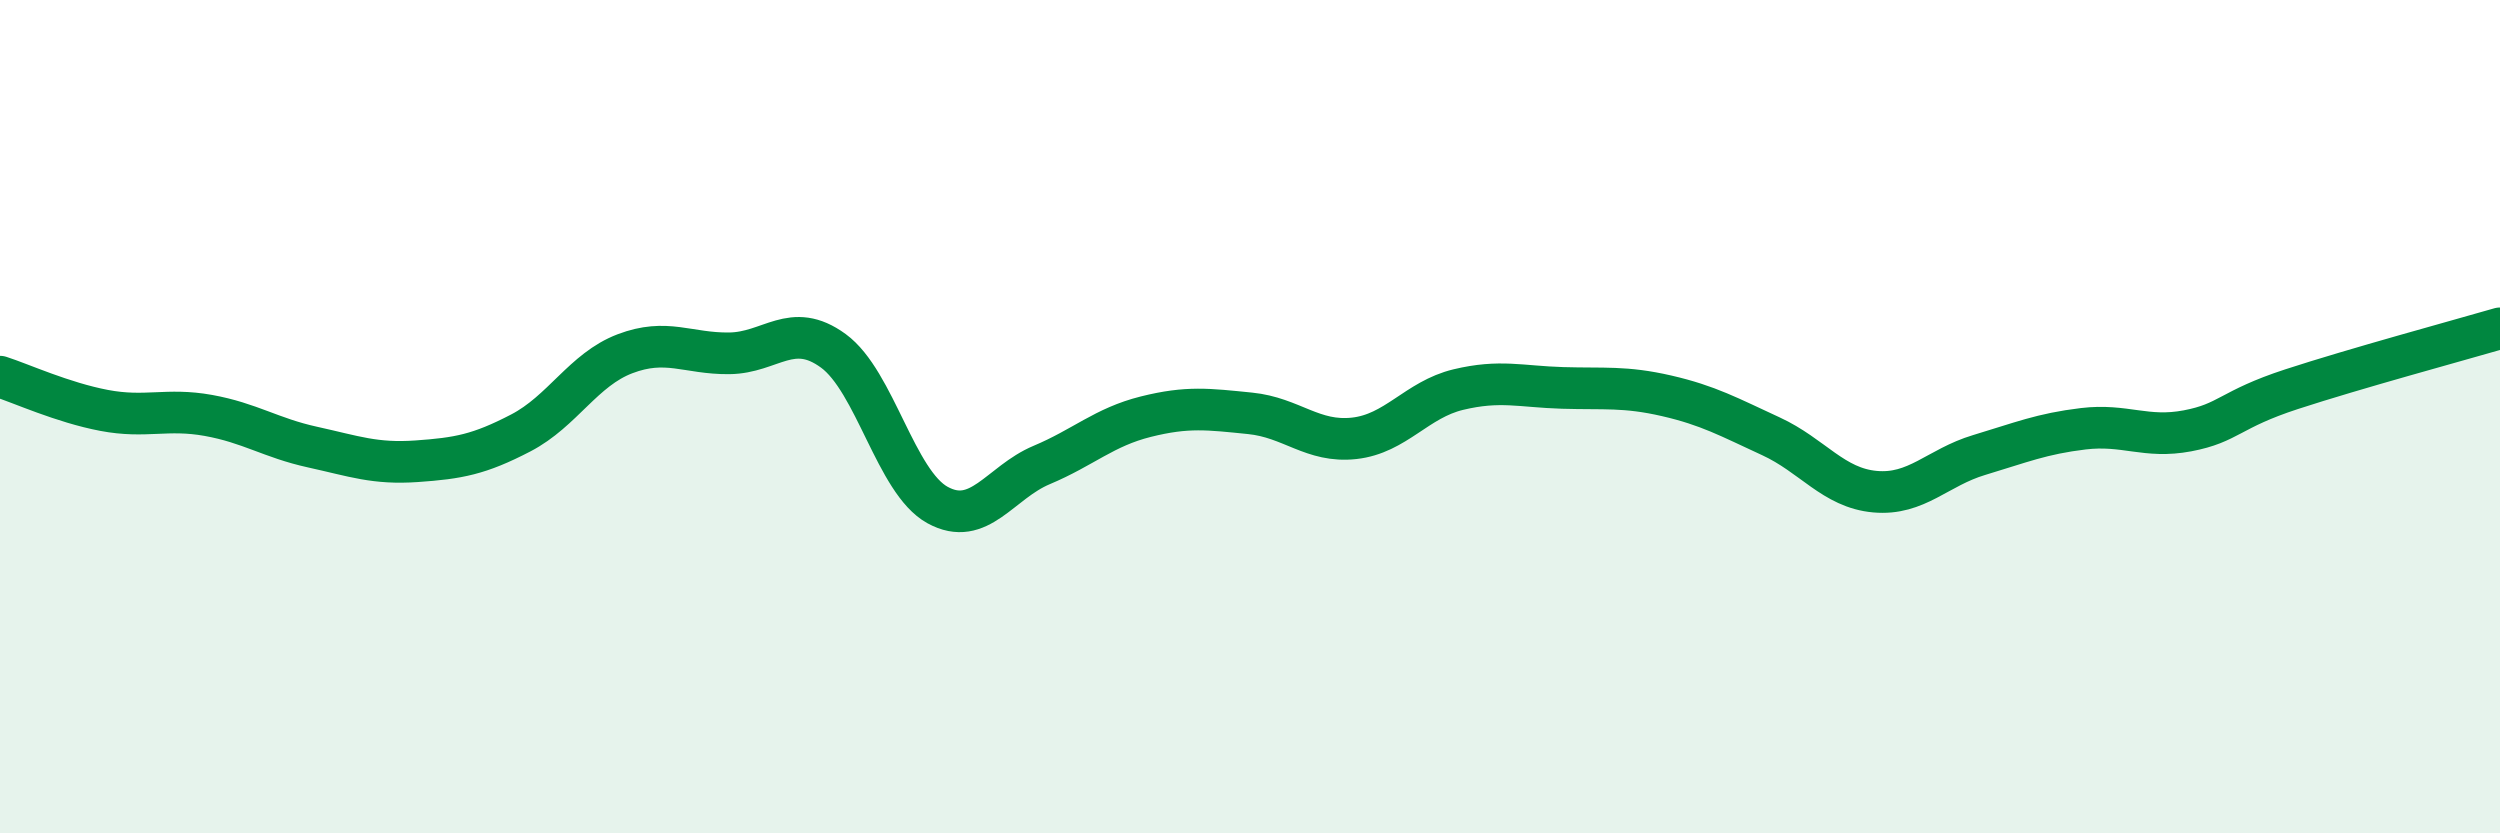
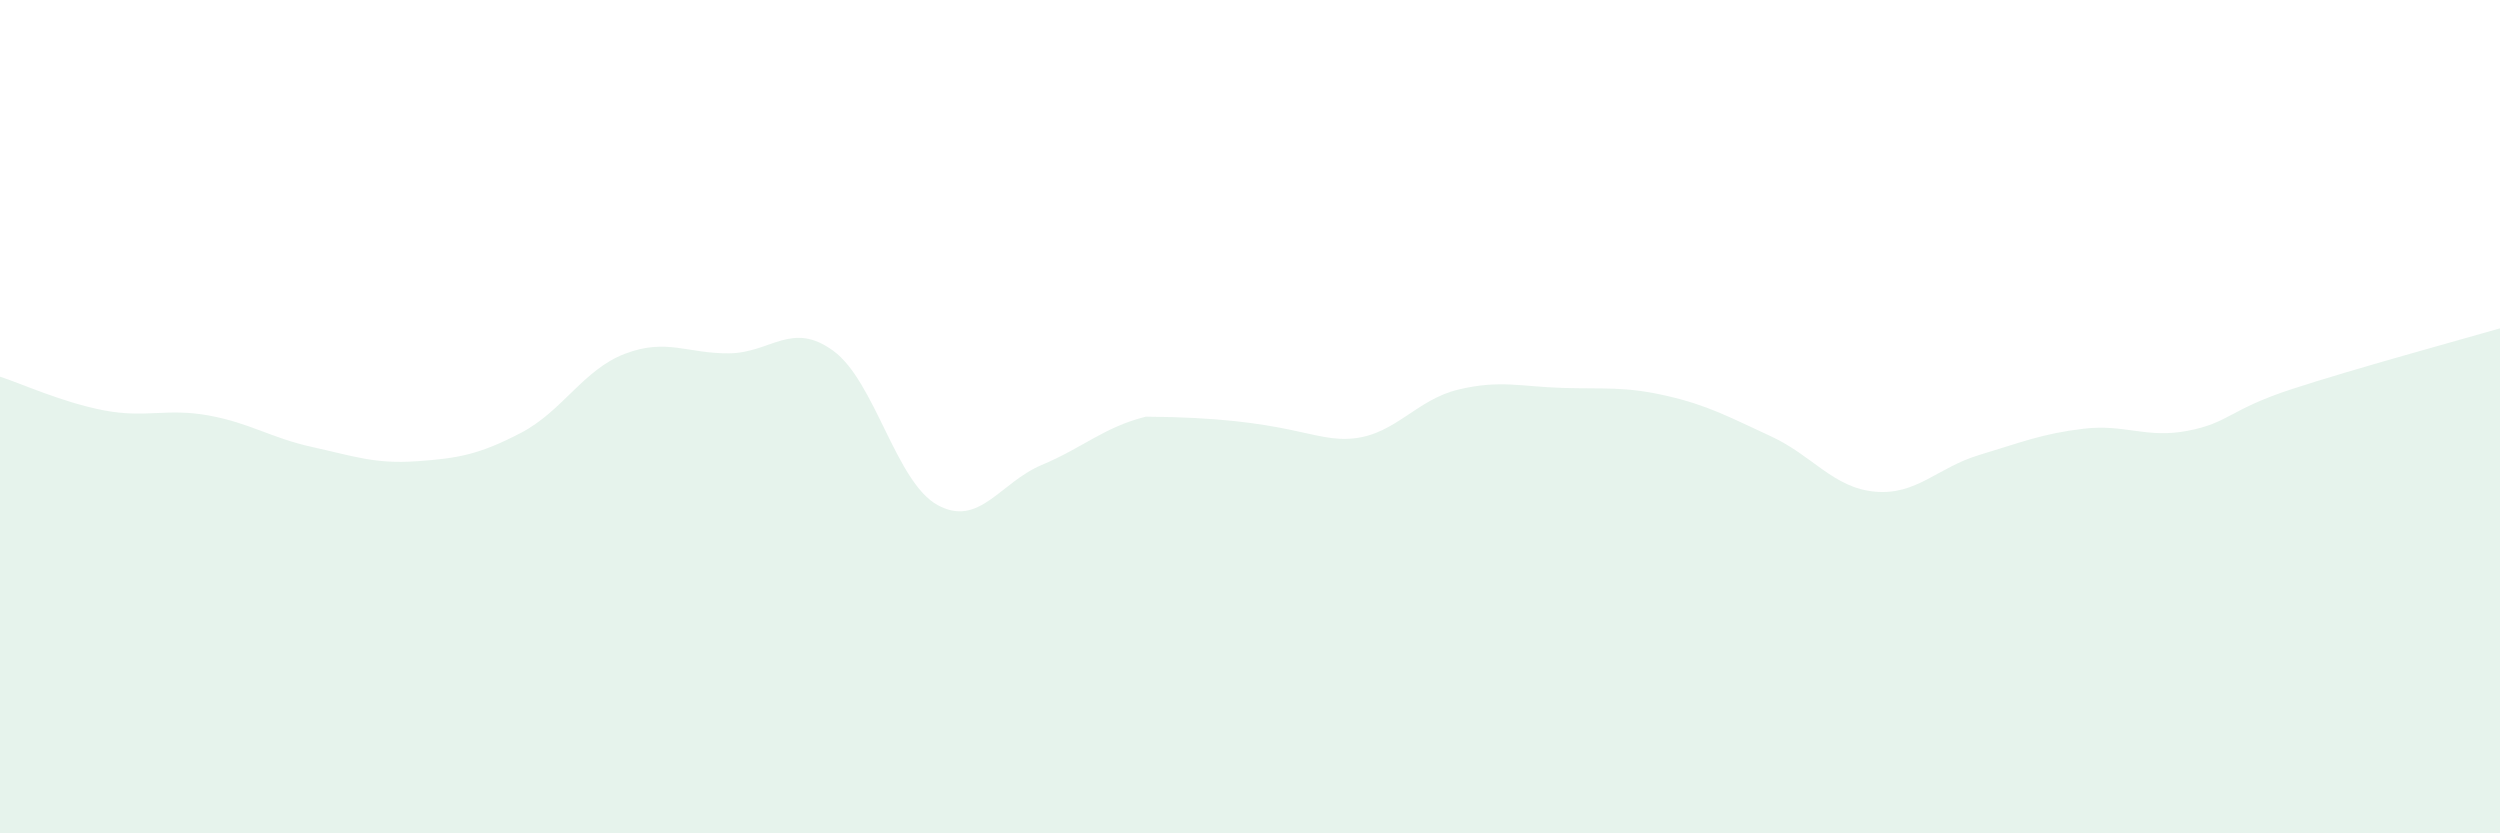
<svg xmlns="http://www.w3.org/2000/svg" width="60" height="20" viewBox="0 0 60 20">
-   <path d="M 0,9.04 C 0.5,9.2 1.5,9.66 2.5,9.85 C 3.5,10.04 4,9.79 5,9.97 C 6,10.15 6.5,10.51 7.5,10.73 C 8.5,10.95 9,11.14 10,11.07 C 11,11 11.5,10.91 12.5,10.39 C 13.5,9.87 14,8.87 15,8.49 C 16,8.11 16.5,8.49 17.5,8.48 C 18.5,8.47 19,7.69 20,8.42 C 21,9.15 21.5,11.57 22.5,12.12 C 23.5,12.67 24,11.58 25,11.16 C 26,10.74 26.5,10.25 27.5,10 C 28.5,9.75 29,9.82 30,9.92 C 31,10.02 31.5,10.63 32.5,10.52 C 33.5,10.41 34,9.59 35,9.35 C 36,9.11 36.5,9.28 37.5,9.31 C 38.5,9.34 39,9.27 40,9.5 C 41,9.73 41.5,10.01 42.5,10.47 C 43.5,10.93 44,11.71 45,11.8 C 46,11.89 46.5,11.22 47.5,10.92 C 48.5,10.62 49,10.41 50,10.29 C 51,10.17 51.5,10.53 52.5,10.34 C 53.5,10.15 53.5,9.83 55,9.34 C 56.5,8.85 59,8.17 60,7.88L60 20L0 20Z" fill="#008740" opacity="0.1" stroke-linecap="round" stroke-linejoin="round" />
-   <path d="M 0,9.04 C 0.5,9.2 1.5,9.66 2.5,9.85 C 3.5,10.04 4,9.79 5,9.97 C 6,10.15 6.5,10.51 7.5,10.73 C 8.5,10.95 9,11.14 10,11.07 C 11,11 11.5,10.91 12.5,10.39 C 13.5,9.87 14,8.87 15,8.49 C 16,8.11 16.5,8.49 17.5,8.48 C 18.5,8.47 19,7.69 20,8.42 C 21,9.15 21.5,11.57 22.5,12.12 C 23.5,12.67 24,11.58 25,11.16 C 26,10.74 26.5,10.25 27.5,10 C 28.5,9.75 29,9.82 30,9.92 C 31,10.02 31.5,10.63 32.5,10.52 C 33.5,10.41 34,9.59 35,9.35 C 36,9.11 36.5,9.28 37.5,9.31 C 38.5,9.34 39,9.27 40,9.5 C 41,9.73 41.5,10.01 42.5,10.47 C 43.5,10.93 44,11.71 45,11.8 C 46,11.89 46.5,11.22 47.5,10.92 C 48.5,10.62 49,10.41 50,10.29 C 51,10.17 51.5,10.53 52.5,10.34 C 53.5,10.15 53.5,9.83 55,9.34 C 56.5,8.85 59,8.17 60,7.88" stroke="#008740" stroke-width="1" fill="none" stroke-linecap="round" stroke-linejoin="round" />
+   <path d="M 0,9.04 C 0.5,9.2 1.5,9.66 2.5,9.85 C 3.5,10.04 4,9.79 5,9.97 C 6,10.15 6.5,10.51 7.5,10.73 C 8.5,10.95 9,11.14 10,11.07 C 11,11 11.5,10.91 12.5,10.39 C 13.5,9.87 14,8.87 15,8.49 C 16,8.11 16.5,8.49 17.5,8.48 C 18.5,8.47 19,7.69 20,8.42 C 21,9.15 21.5,11.57 22.5,12.12 C 23.5,12.67 24,11.58 25,11.16 C 26,10.74 26.5,10.25 27.5,10 C 31,10.02 31.5,10.63 32.5,10.52 C 33.5,10.41 34,9.59 35,9.35 C 36,9.11 36.5,9.28 37.5,9.31 C 38.5,9.34 39,9.27 40,9.5 C 41,9.73 41.5,10.01 42.5,10.47 C 43.5,10.93 44,11.71 45,11.8 C 46,11.89 46.5,11.22 47.5,10.92 C 48.5,10.62 49,10.41 50,10.29 C 51,10.17 51.5,10.53 52.5,10.34 C 53.5,10.15 53.5,9.83 55,9.34 C 56.5,8.85 59,8.17 60,7.88L60 20L0 20Z" fill="#008740" opacity="0.1" stroke-linecap="round" stroke-linejoin="round" />
</svg>